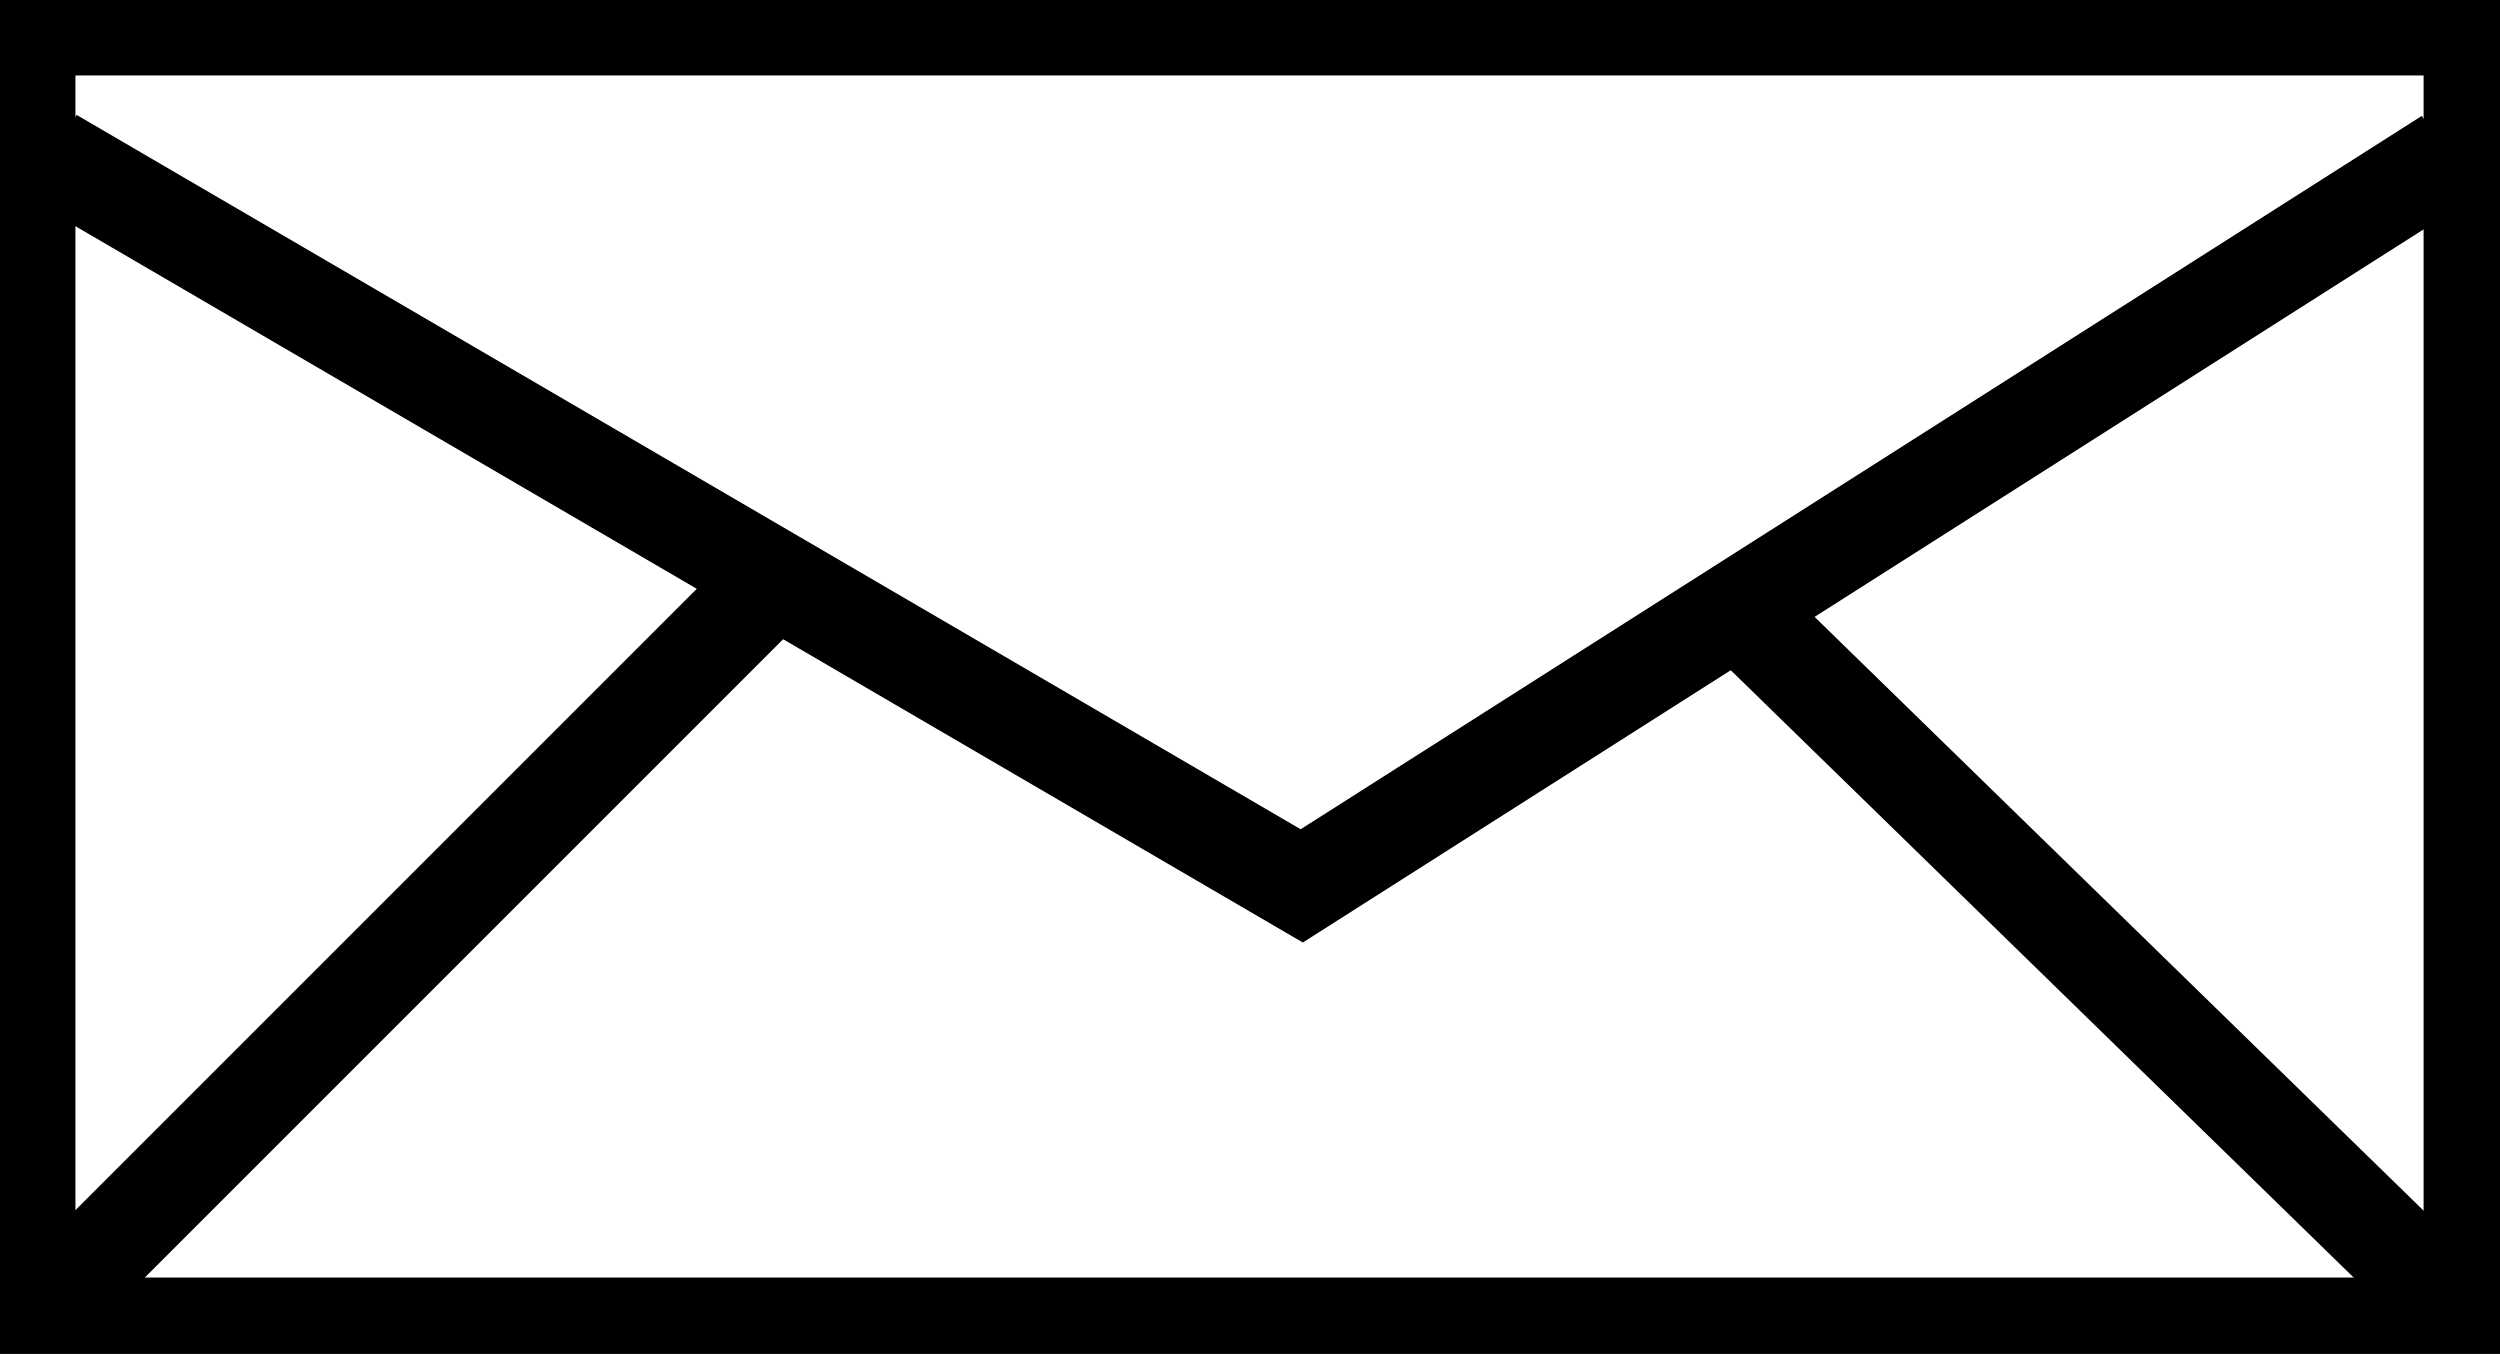
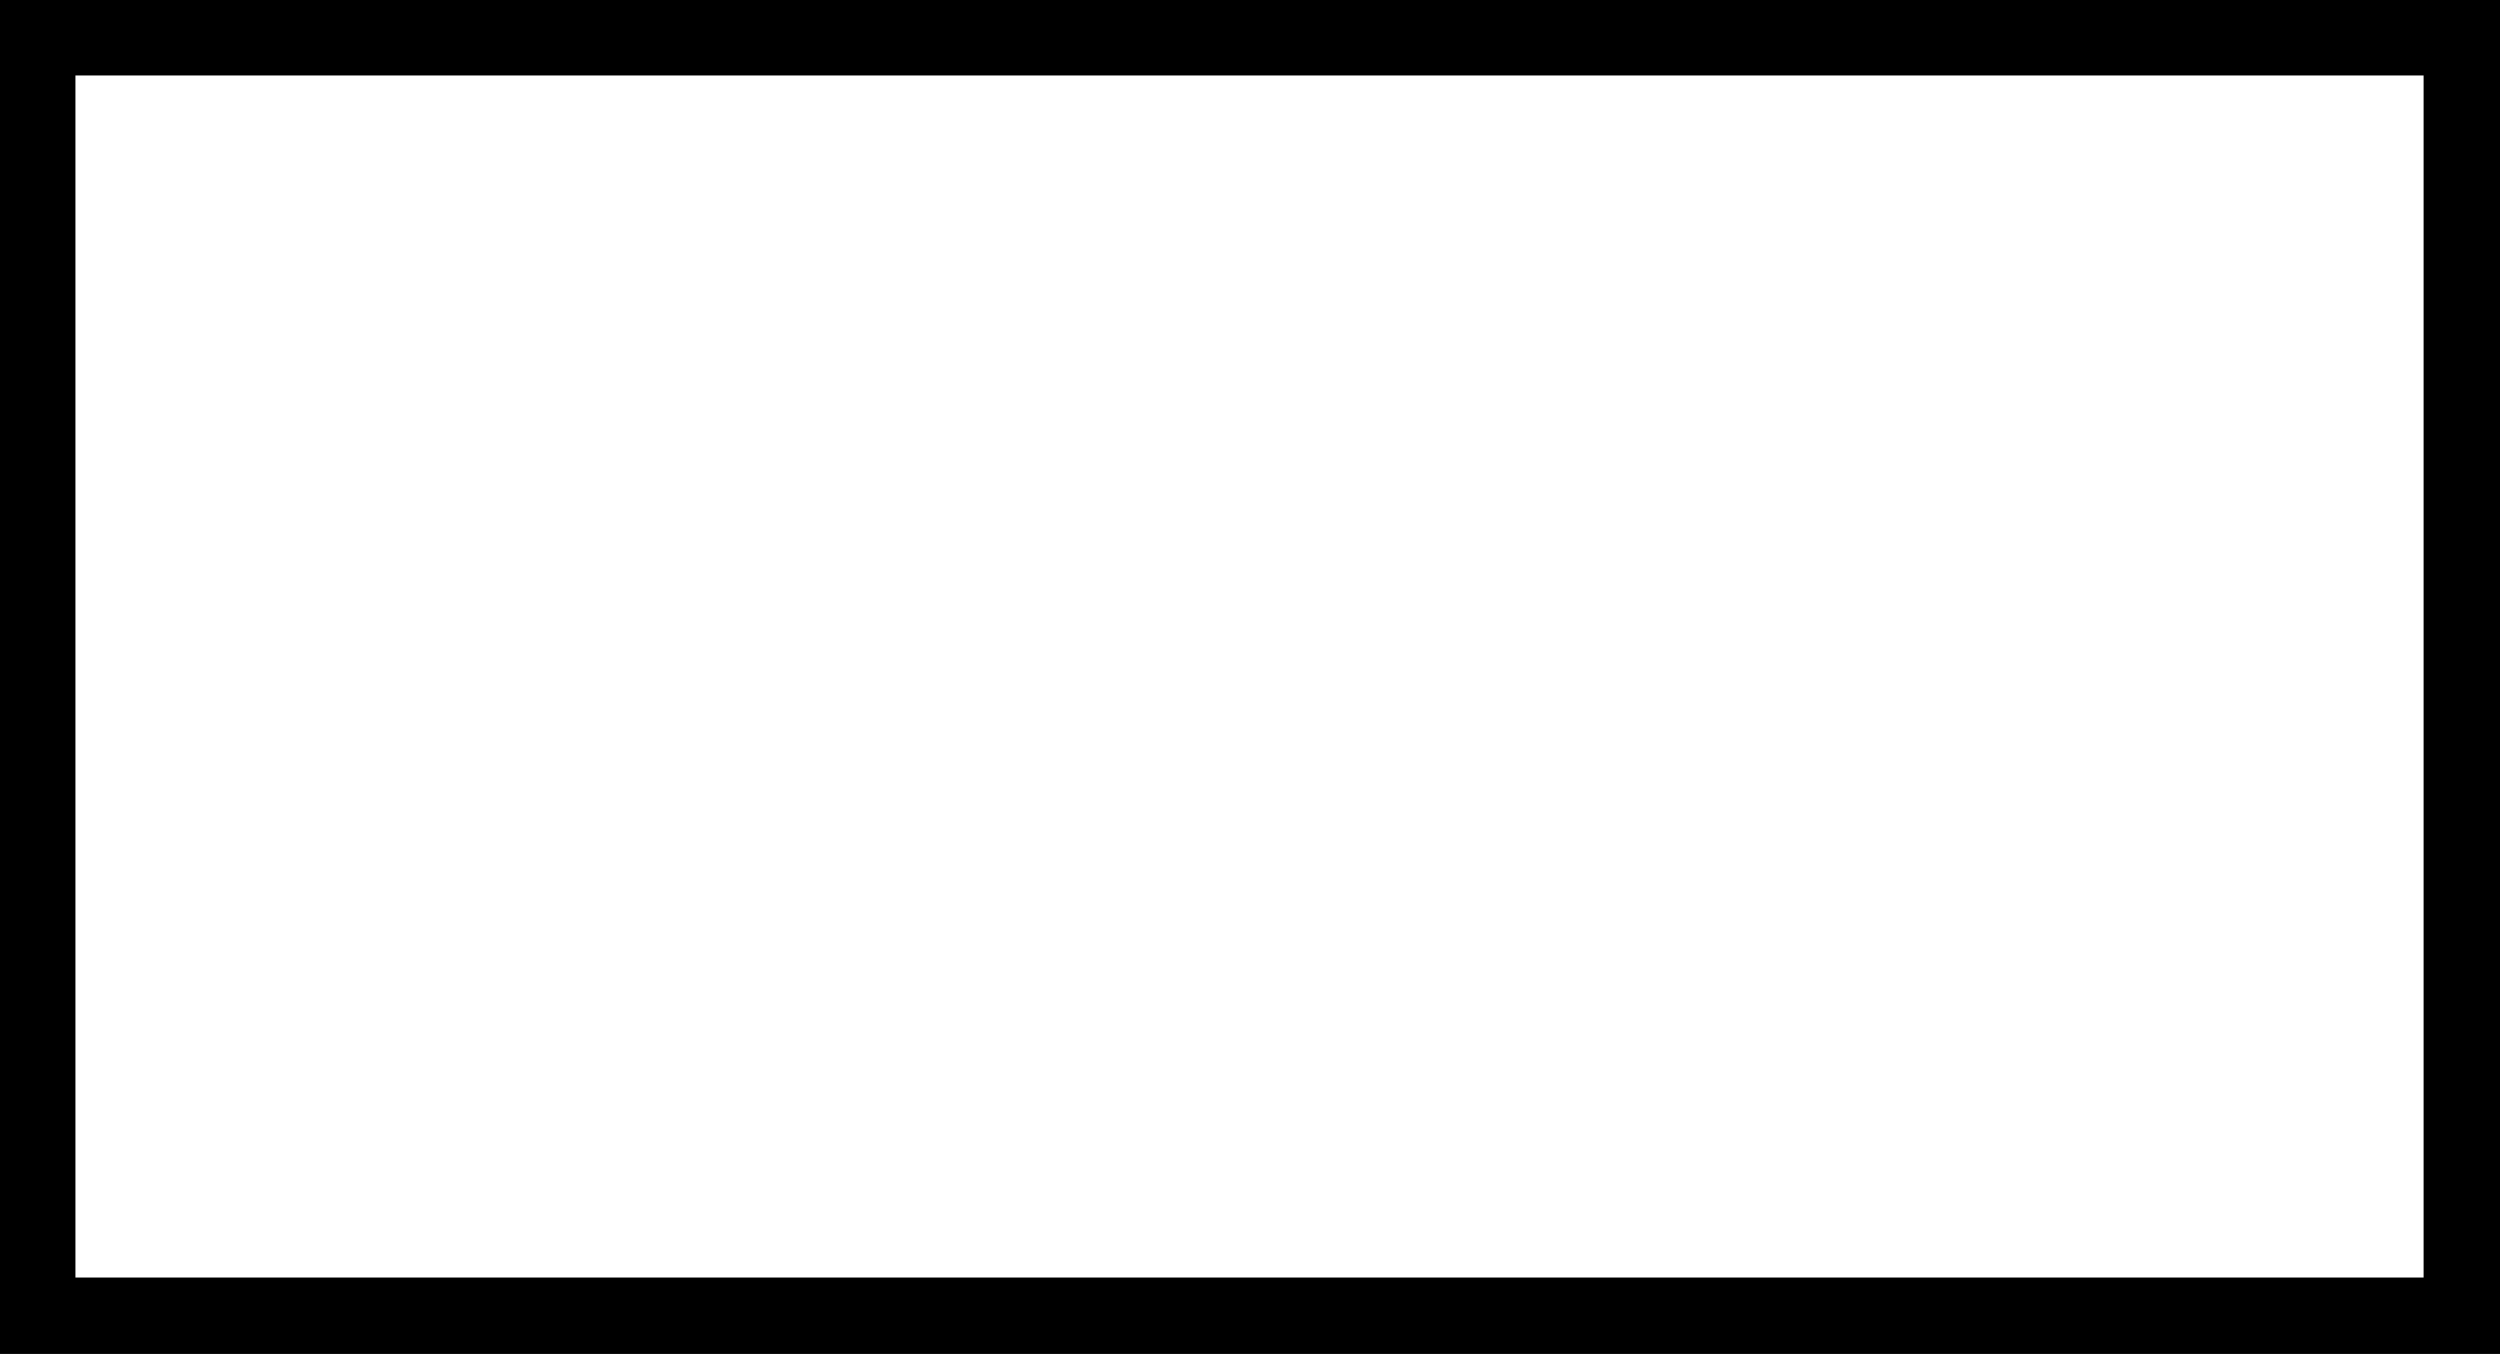
<svg xmlns="http://www.w3.org/2000/svg" id="_レイヤー_2" width="25.85" height="14" viewBox="0 0 25.85 14">
  <defs>
    <style>.cls-1{clip-path:url(#clippath);}.cls-2,.cls-3{fill:none;}.cls-2,.cls-4{stroke-width:0px;}.cls-3{stroke:#000;stroke-miterlimit:10;}</style>
    <clipPath id="clippath">
-       <rect class="cls-2" x="0" width="25.85" height="14" />
-     </clipPath>
+       </clipPath>
  </defs>
  <g id="_レイヤー_2-2">
    <g id="_パス_52">
      <path class="cls-2" d="m.78.78h24.28v12.43H.78V.78ZM0,14h25.85V0H0v14Z" />
      <path class="cls-4" d="m0,0h25.85v14H0V0Zm25.06,13.22V.78H.78v12.43h24.28Z" />
    </g>
    <g id="_グループ_5">
      <g class="cls-1">
        <g id="_グループ_4">
          <path id="_パス_53" class="cls-3" d="m.54,1.62l12.92,7.54L25.31,1.62" />
          <line id="_線_1" class="cls-3" x1="8.08" y1="5.92" x2=".54" y2="13.46" />
          <line id="_線_2" class="cls-3" x1="18.13" y1="6.46" x2="25.31" y2="13.46" />
        </g>
      </g>
    </g>
  </g>
</svg>